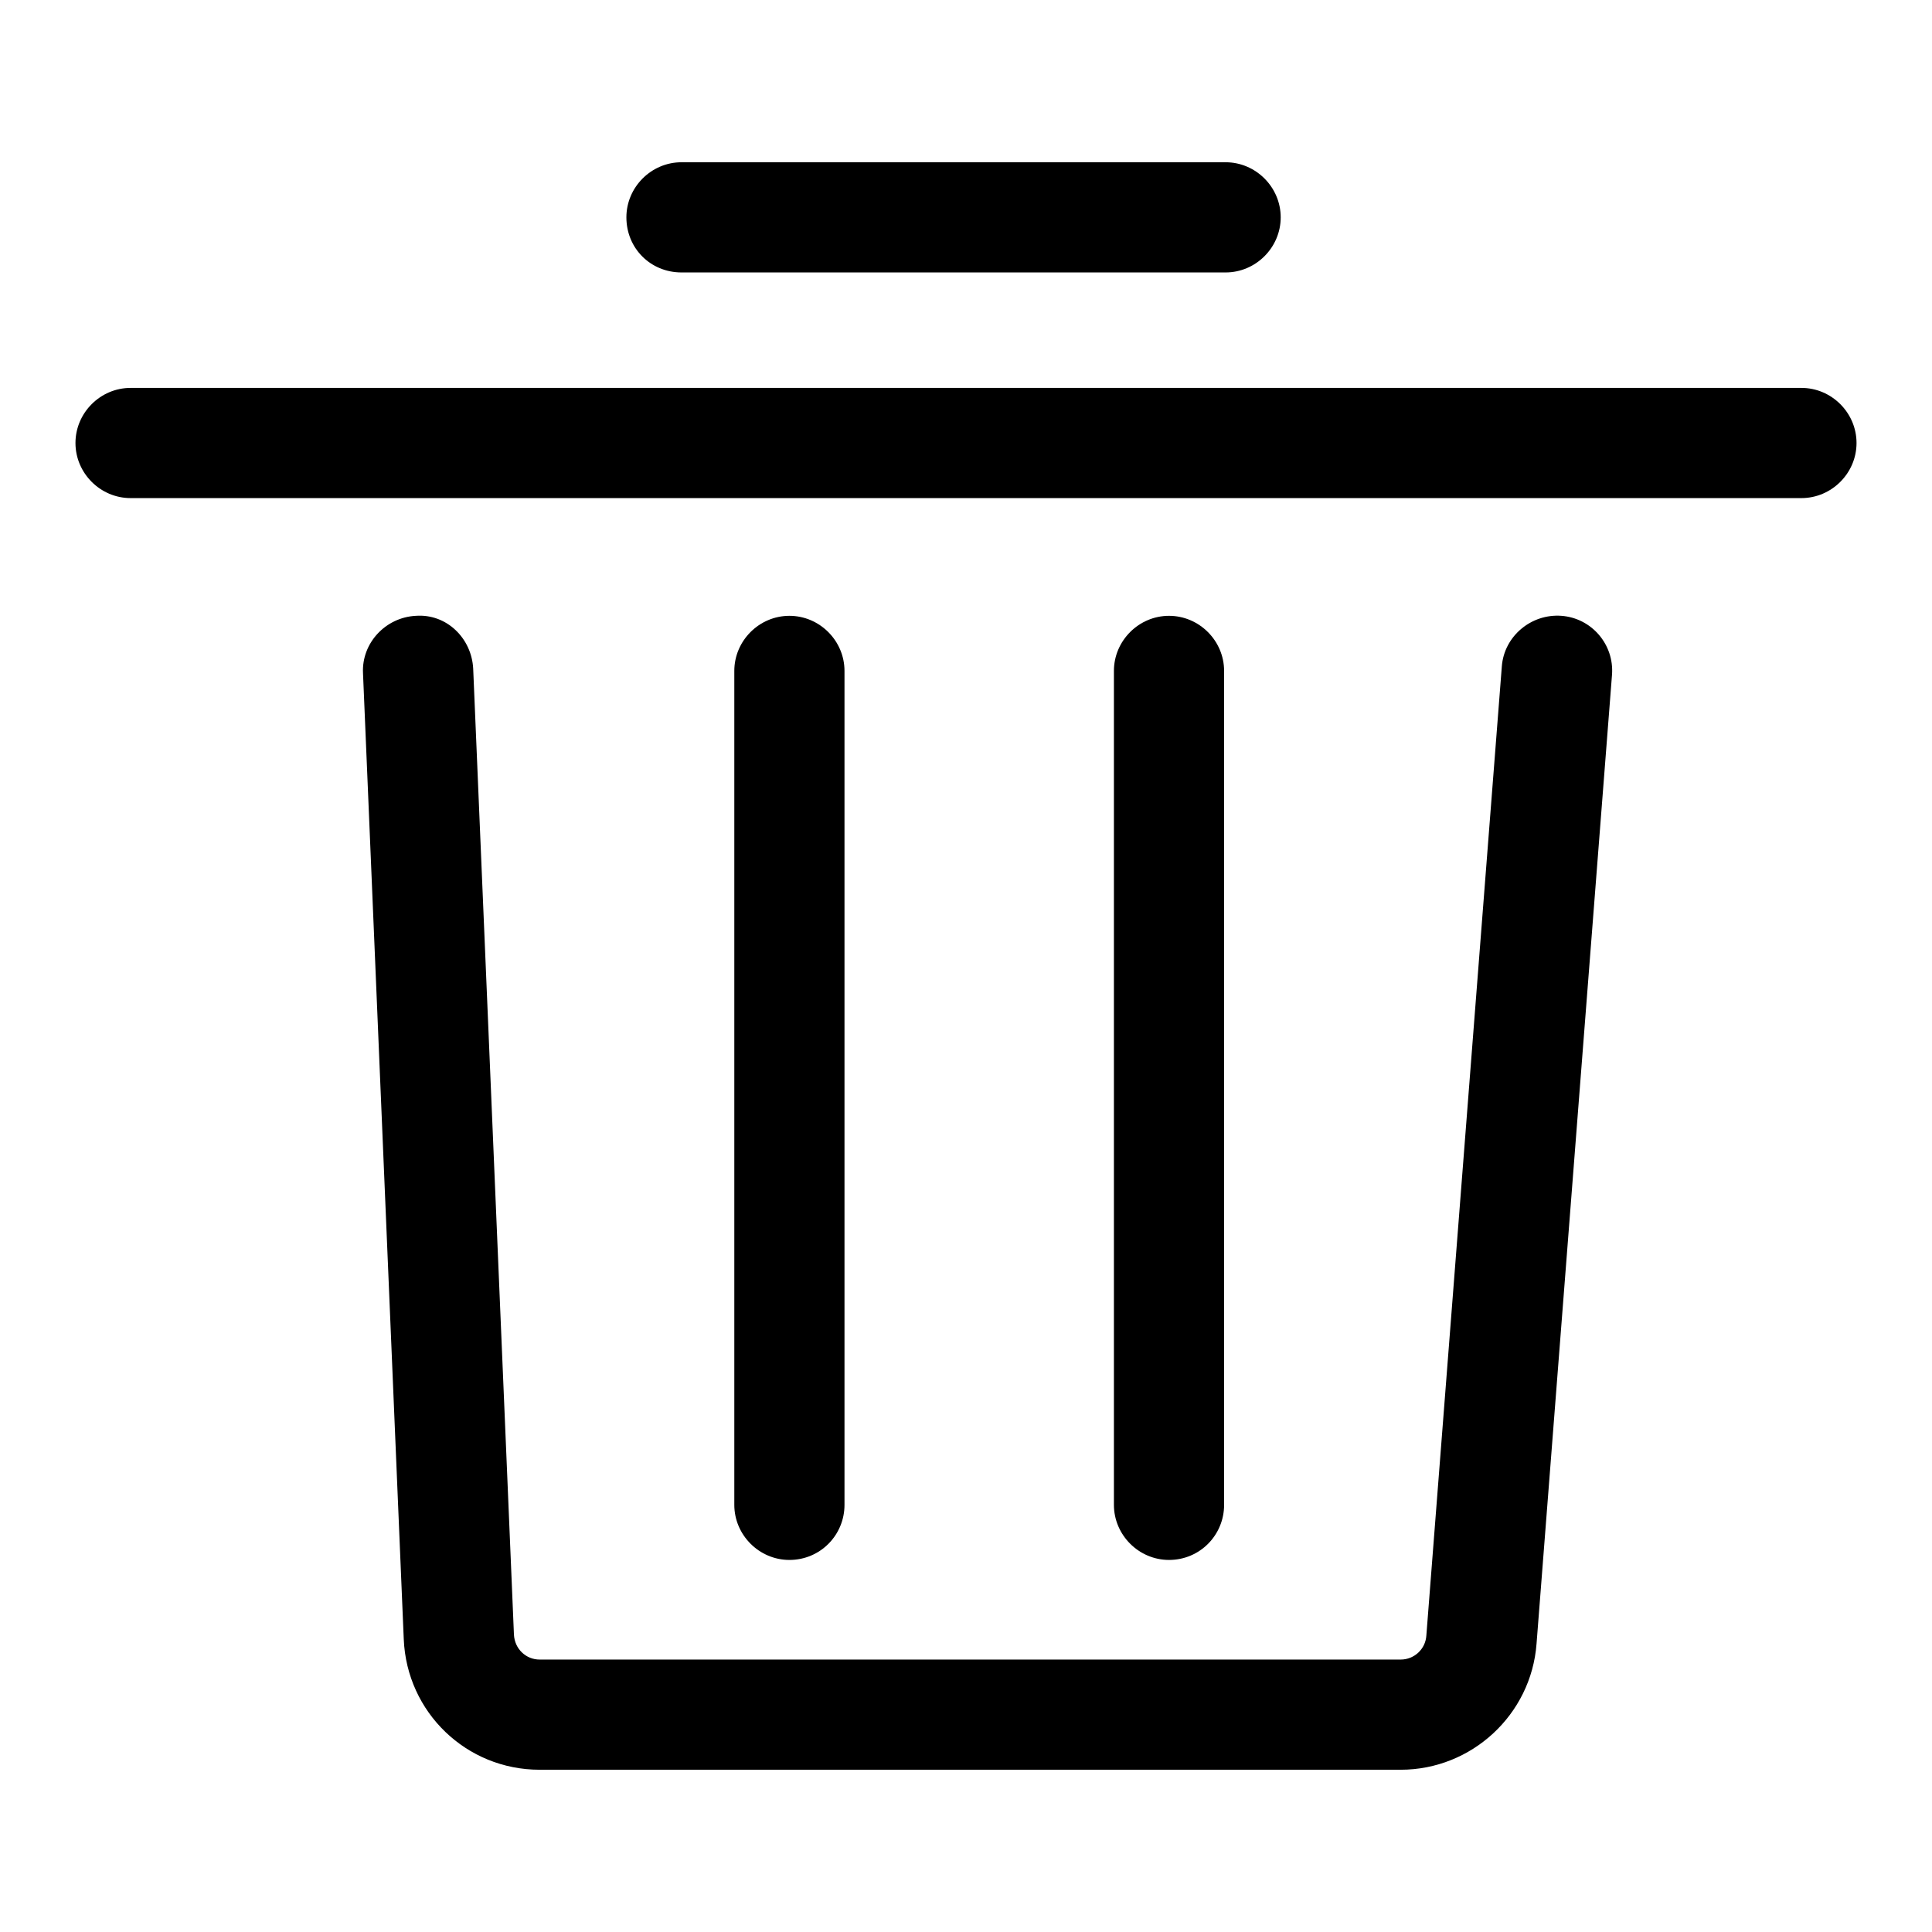
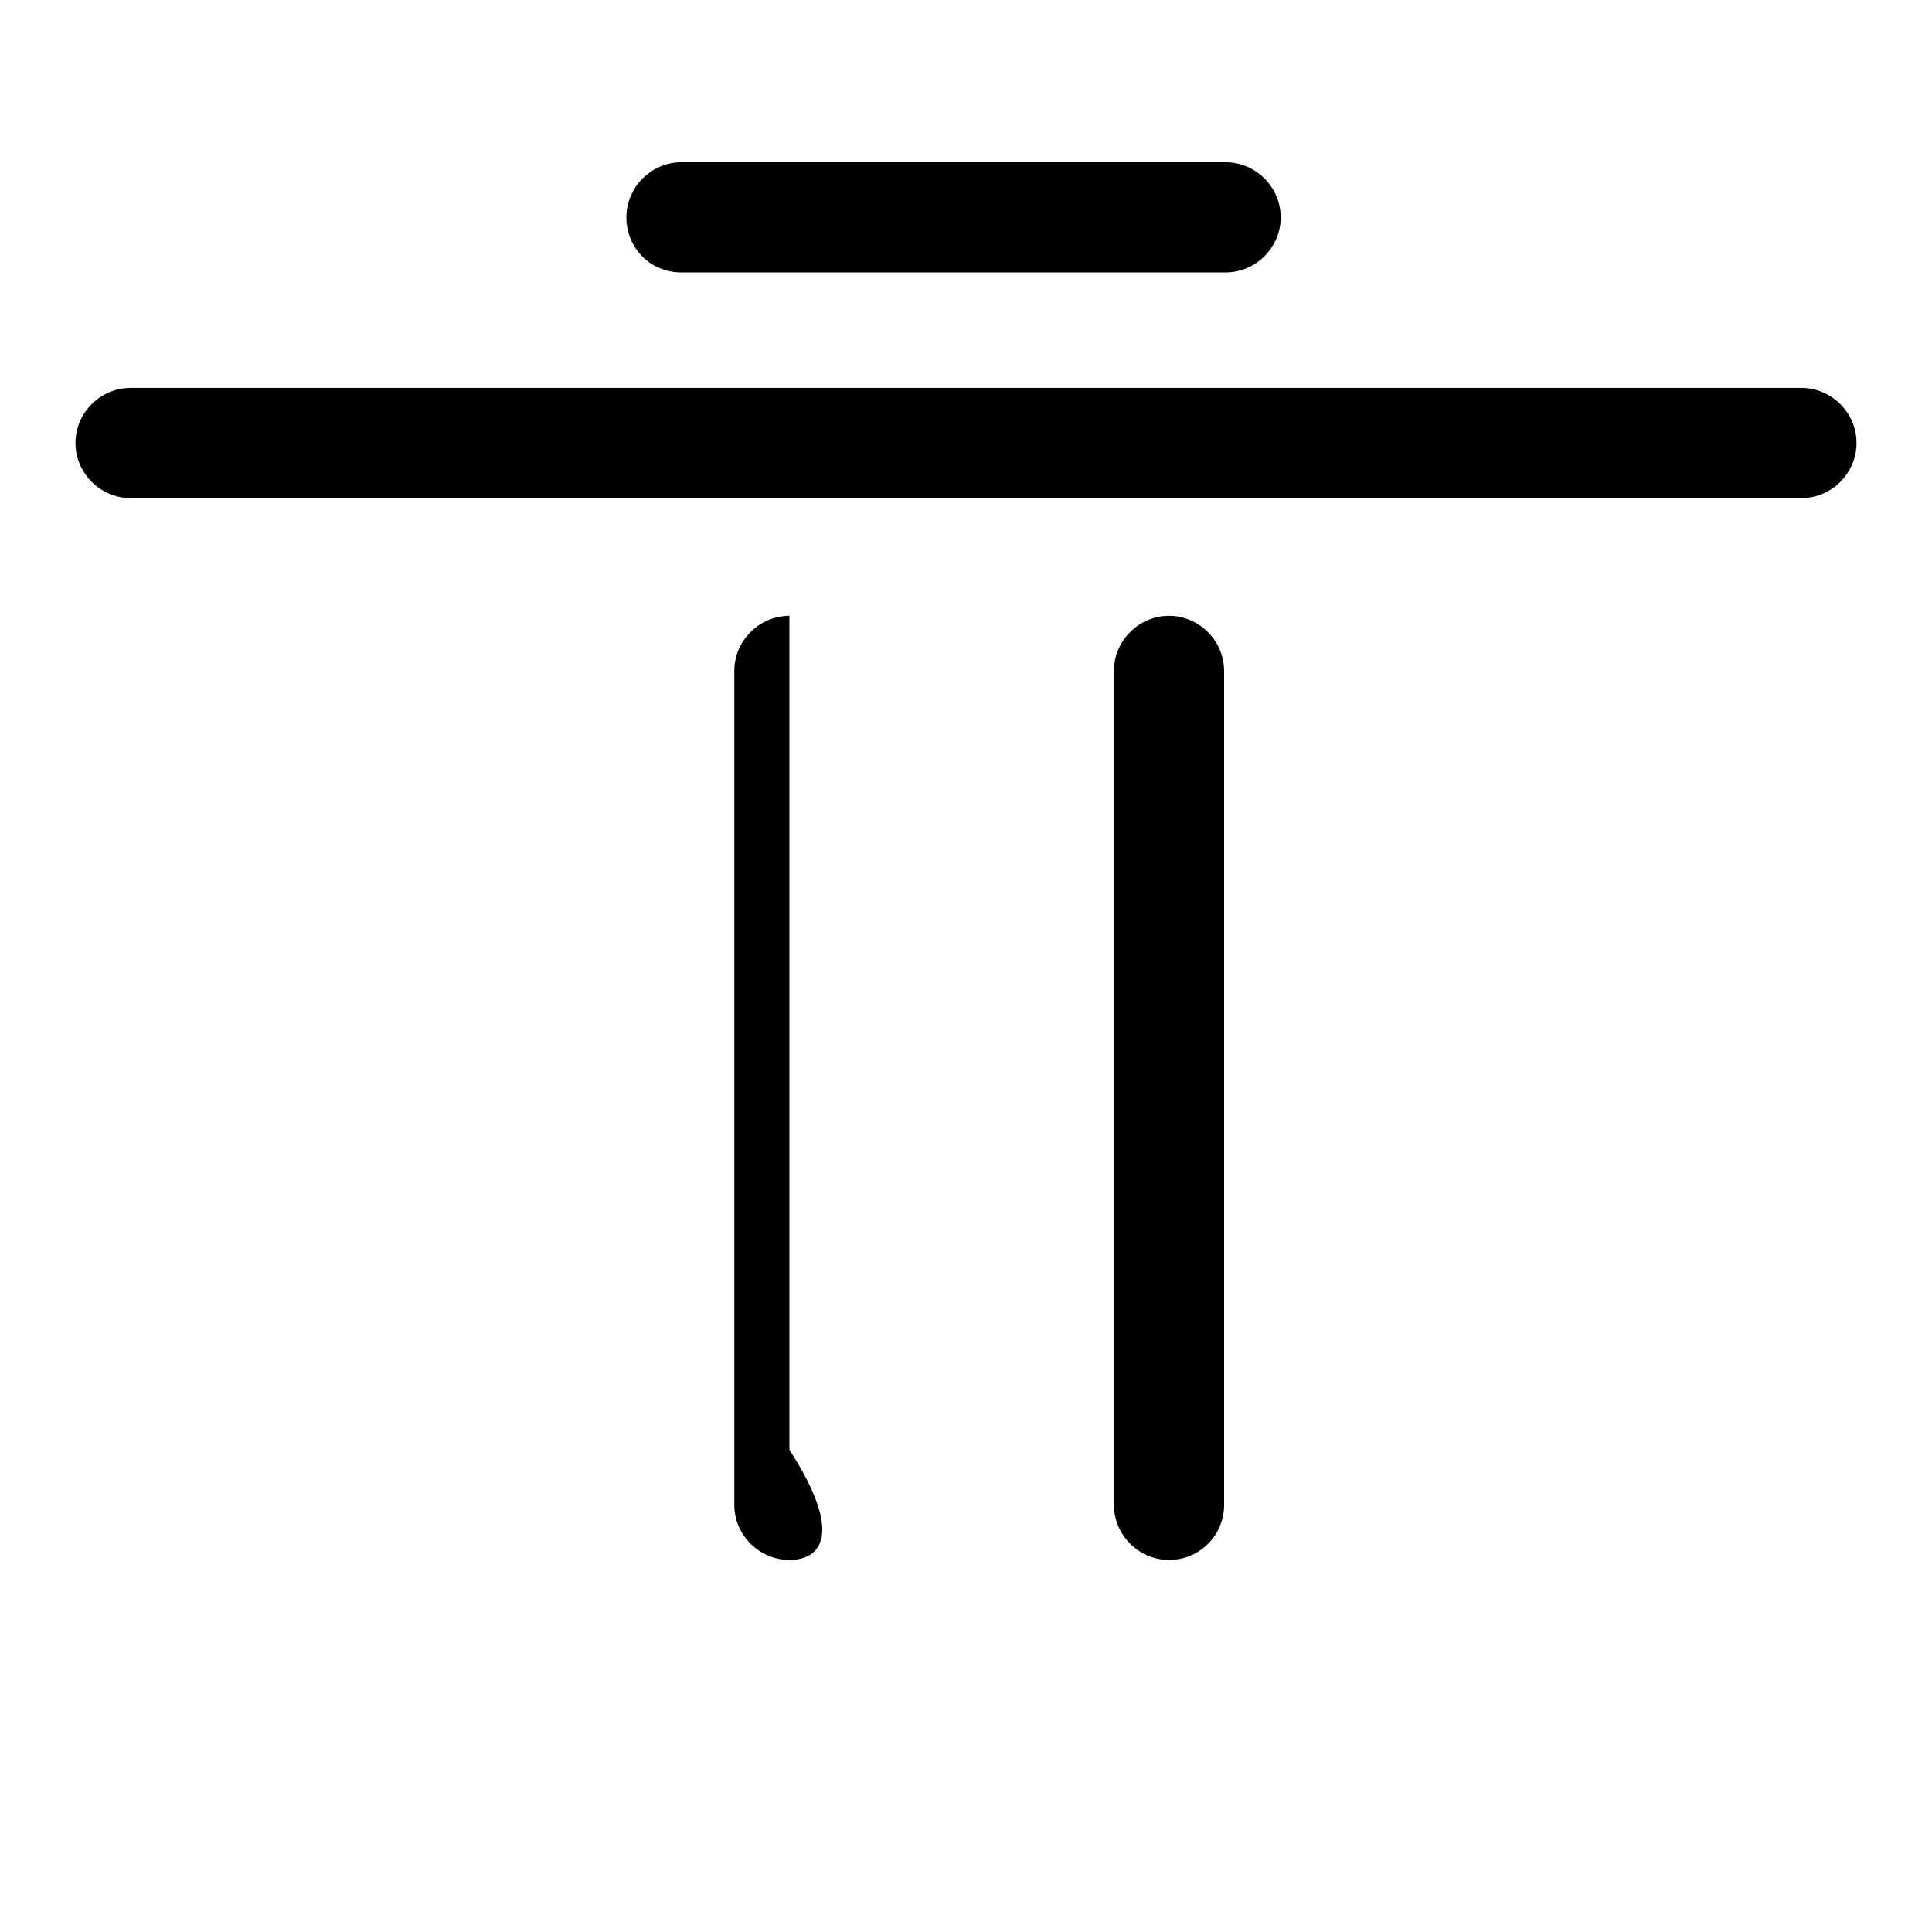
<svg xmlns="http://www.w3.org/2000/svg" version="1.1" x="0px" y="0px" viewBox="0 0 256 256" enable-background="new 0 0 256 256" xml:space="preserve">
  <g>
    <g>
      <path fill="#000000" d="M90.3,36.1h72.1c4,0,7.3-3.3,7.3-7.3c0-4-3.3-7.3-7.3-7.3H90.3c-4,0-7.3,3.3-7.3,7.3C83,32.9,86.2,36.1,90.3,36.1z" />
      <path fill="#000000" d="M238.7,51.4H17.3c-4,0-7.3,3.3-7.3,7.3c0,4,3.3,7.3,7.3,7.3h221.4c4,0,7.3-3.3,7.3-7.3C246,54.7,242.7,51.4,238.7,51.4z" />
-       <path fill="#000000" d="M185.6,234.5H71.5c-9.7,0-17.6-7.6-18-17.3l-5.4-128c-0.2-4,3-7.4,7-7.6c4.1-0.3,7.4,3,7.6,7l5.4,128c0.1,1.9,1.6,3.3,3.4,3.3h114.1c1.8,0,3.3-1.4,3.4-3.2l10-128.4c0.3-4,3.9-7,7.9-6.7c4,0.3,7,3.8,6.7,7.8l-10,128.4C202.9,227.2,195,234.5,185.6,234.5z" />
-       <path fill="#000000" d="M104.6,206.7c-4,0-7.3-3.3-7.3-7.3V88.9c0-4,3.3-7.3,7.3-7.3s7.3,3.3,7.3,7.3v110.5C111.9,203.4,108.7,206.7,104.6,206.7z" />
+       <path fill="#000000" d="M104.6,206.7c-4,0-7.3-3.3-7.3-7.3V88.9c0-4,3.3-7.3,7.3-7.3v110.5C111.9,203.4,108.7,206.7,104.6,206.7z" />
      <path fill="#000000" d="M154.9,206.7c-4,0-7.3-3.3-7.3-7.3V88.9c0-4,3.3-7.3,7.3-7.3s7.3,3.3,7.3,7.3v110.5C162.2,203.4,159,206.7,154.9,206.7z" />
    </g>
  </g>
</svg>